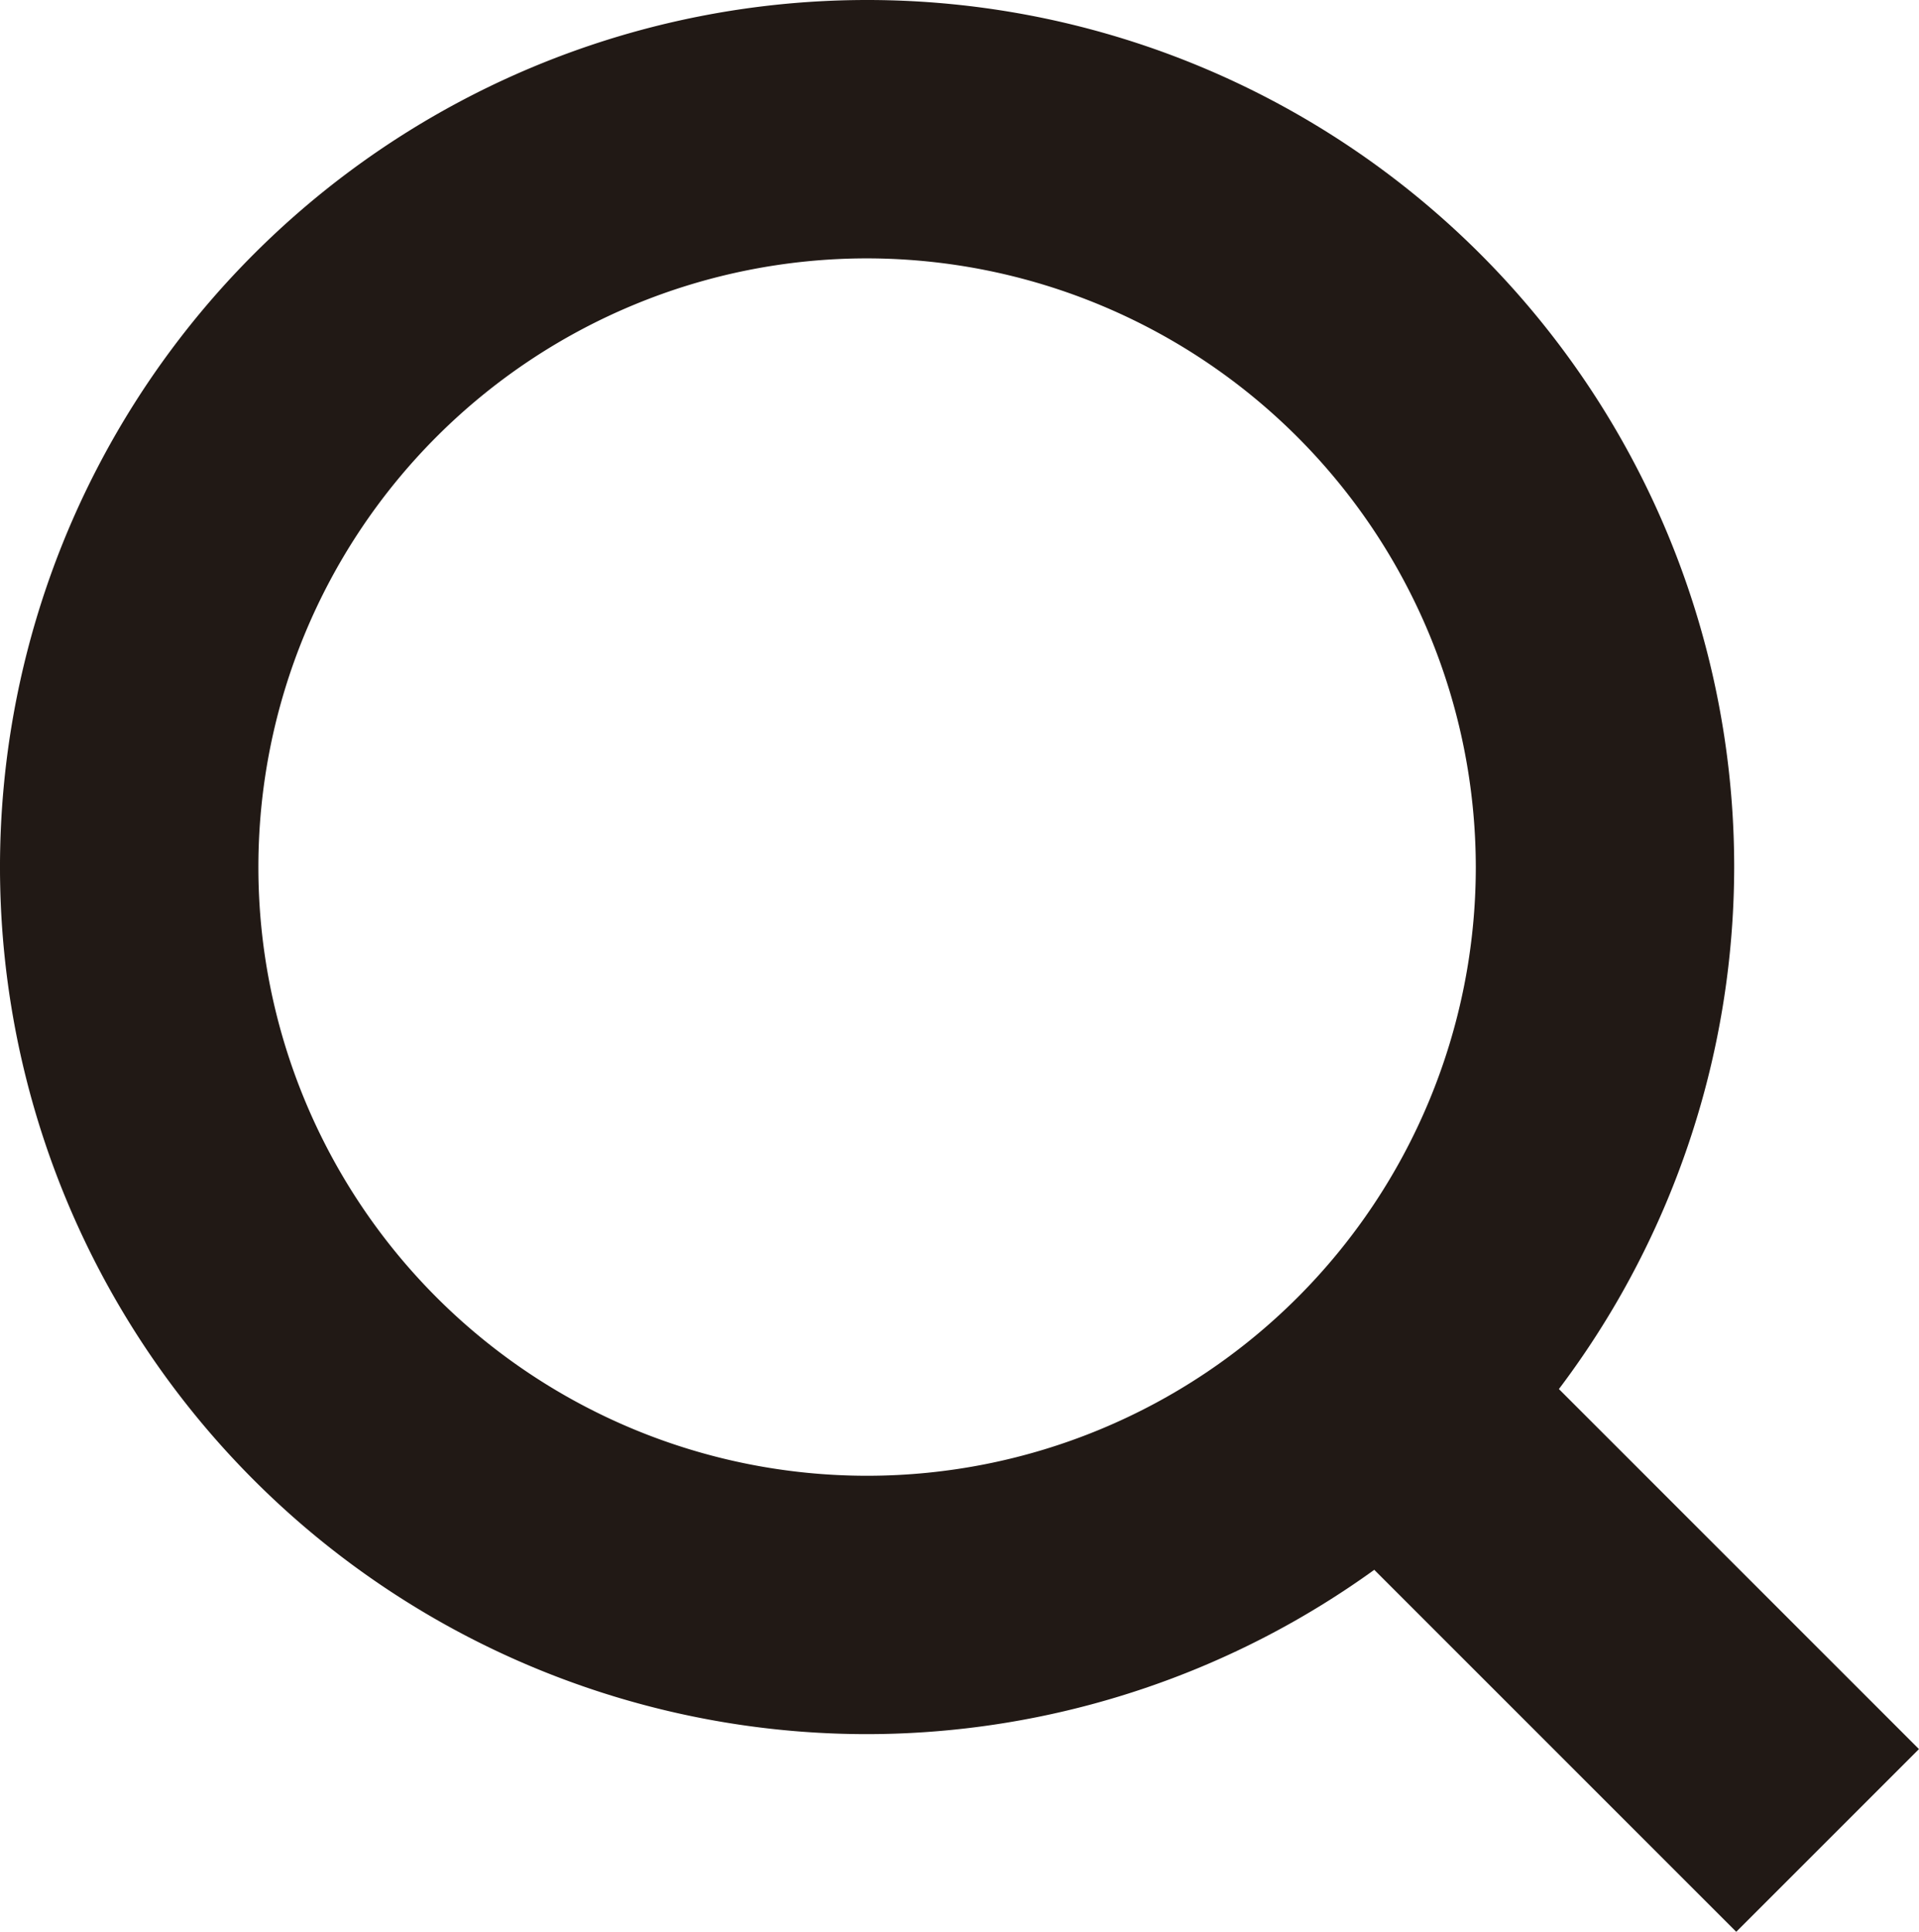
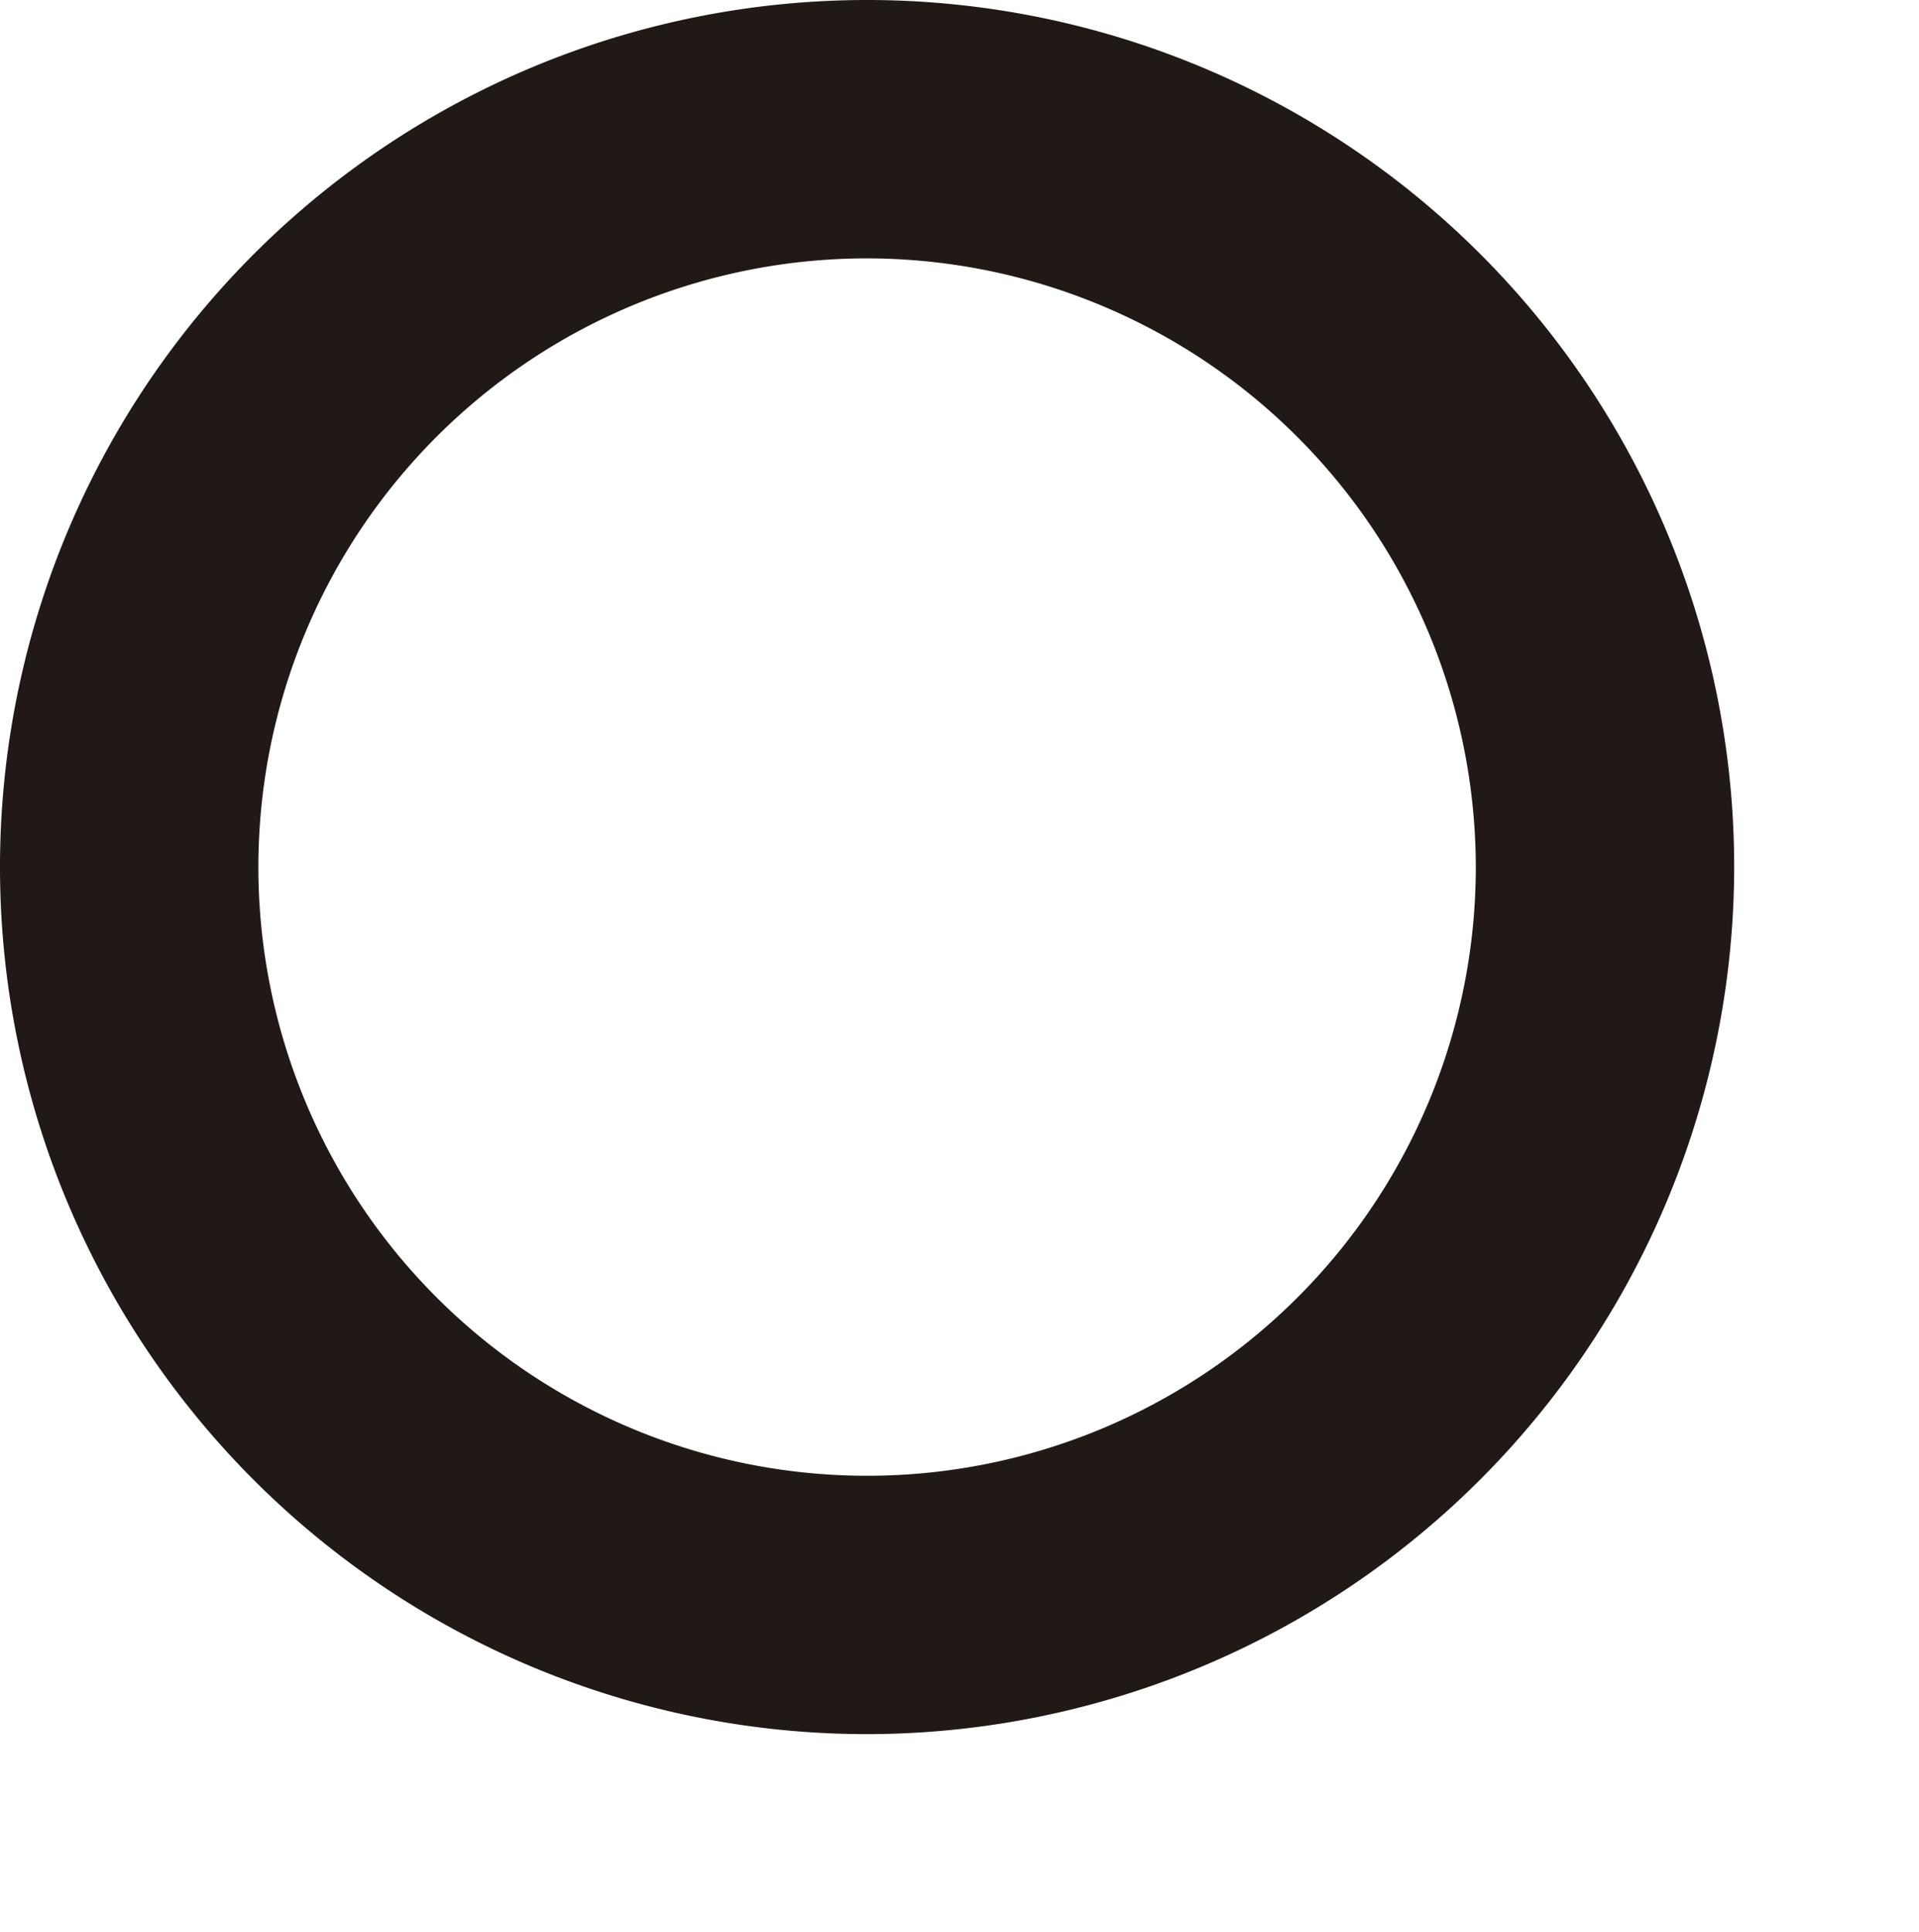
<svg xmlns="http://www.w3.org/2000/svg" viewBox="0 0 126.26 127.11">
  <defs>
    <style>.cls-1{fill:#211915;}</style>
  </defs>
  <title>Ativo 1</title>
  <g id="Camada_2" data-name="Camada 2">
    <g id="Layer_1" data-name="Layer 1">
      <path class="cls-1" d="M57.05,114.1a57.05,57.05,0,1,1,57.05-57A57.12,57.12,0,0,1,57.05,114.1Zm0-97.1A40.05,40.05,0,1,0,97.1,57.05,40.1,40.1,0,0,0,57.05,17Z" />
-       <rect class="cls-1" x="97.1" y="85.73" width="17" height="41.43" transform="translate(-44.34 105.85) rotate(-45)" />
    </g>
  </g>
</svg>